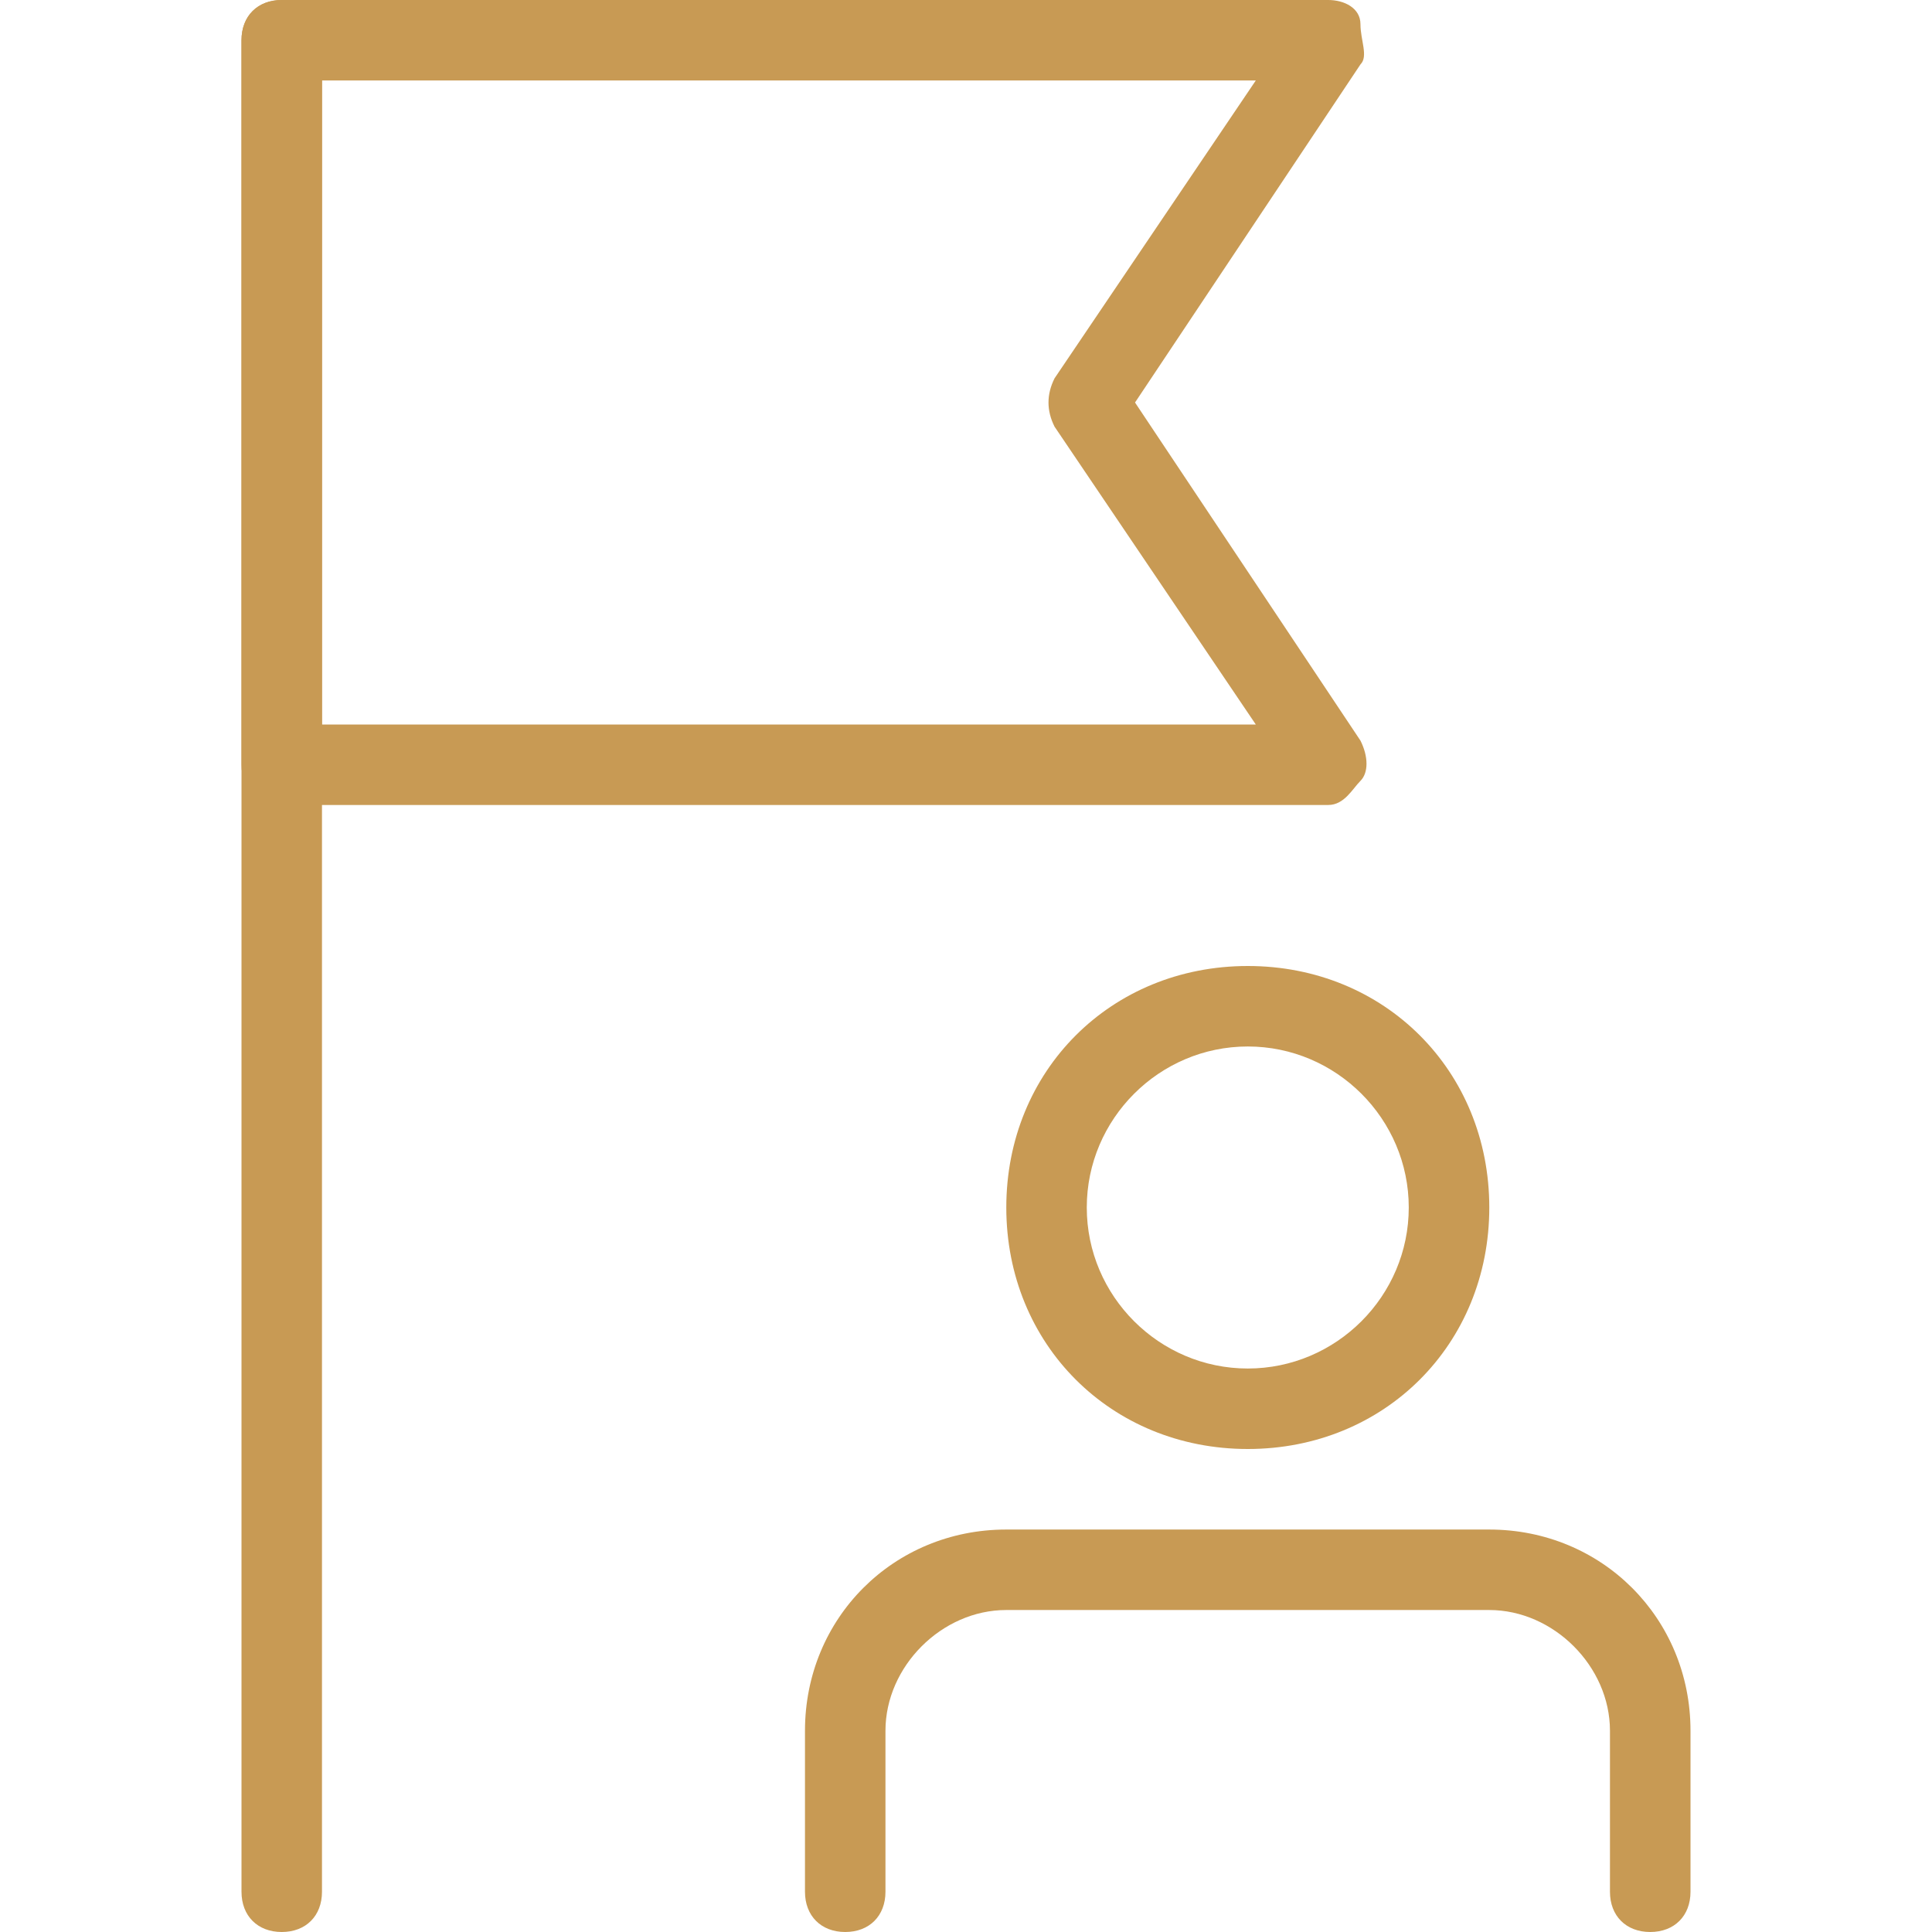
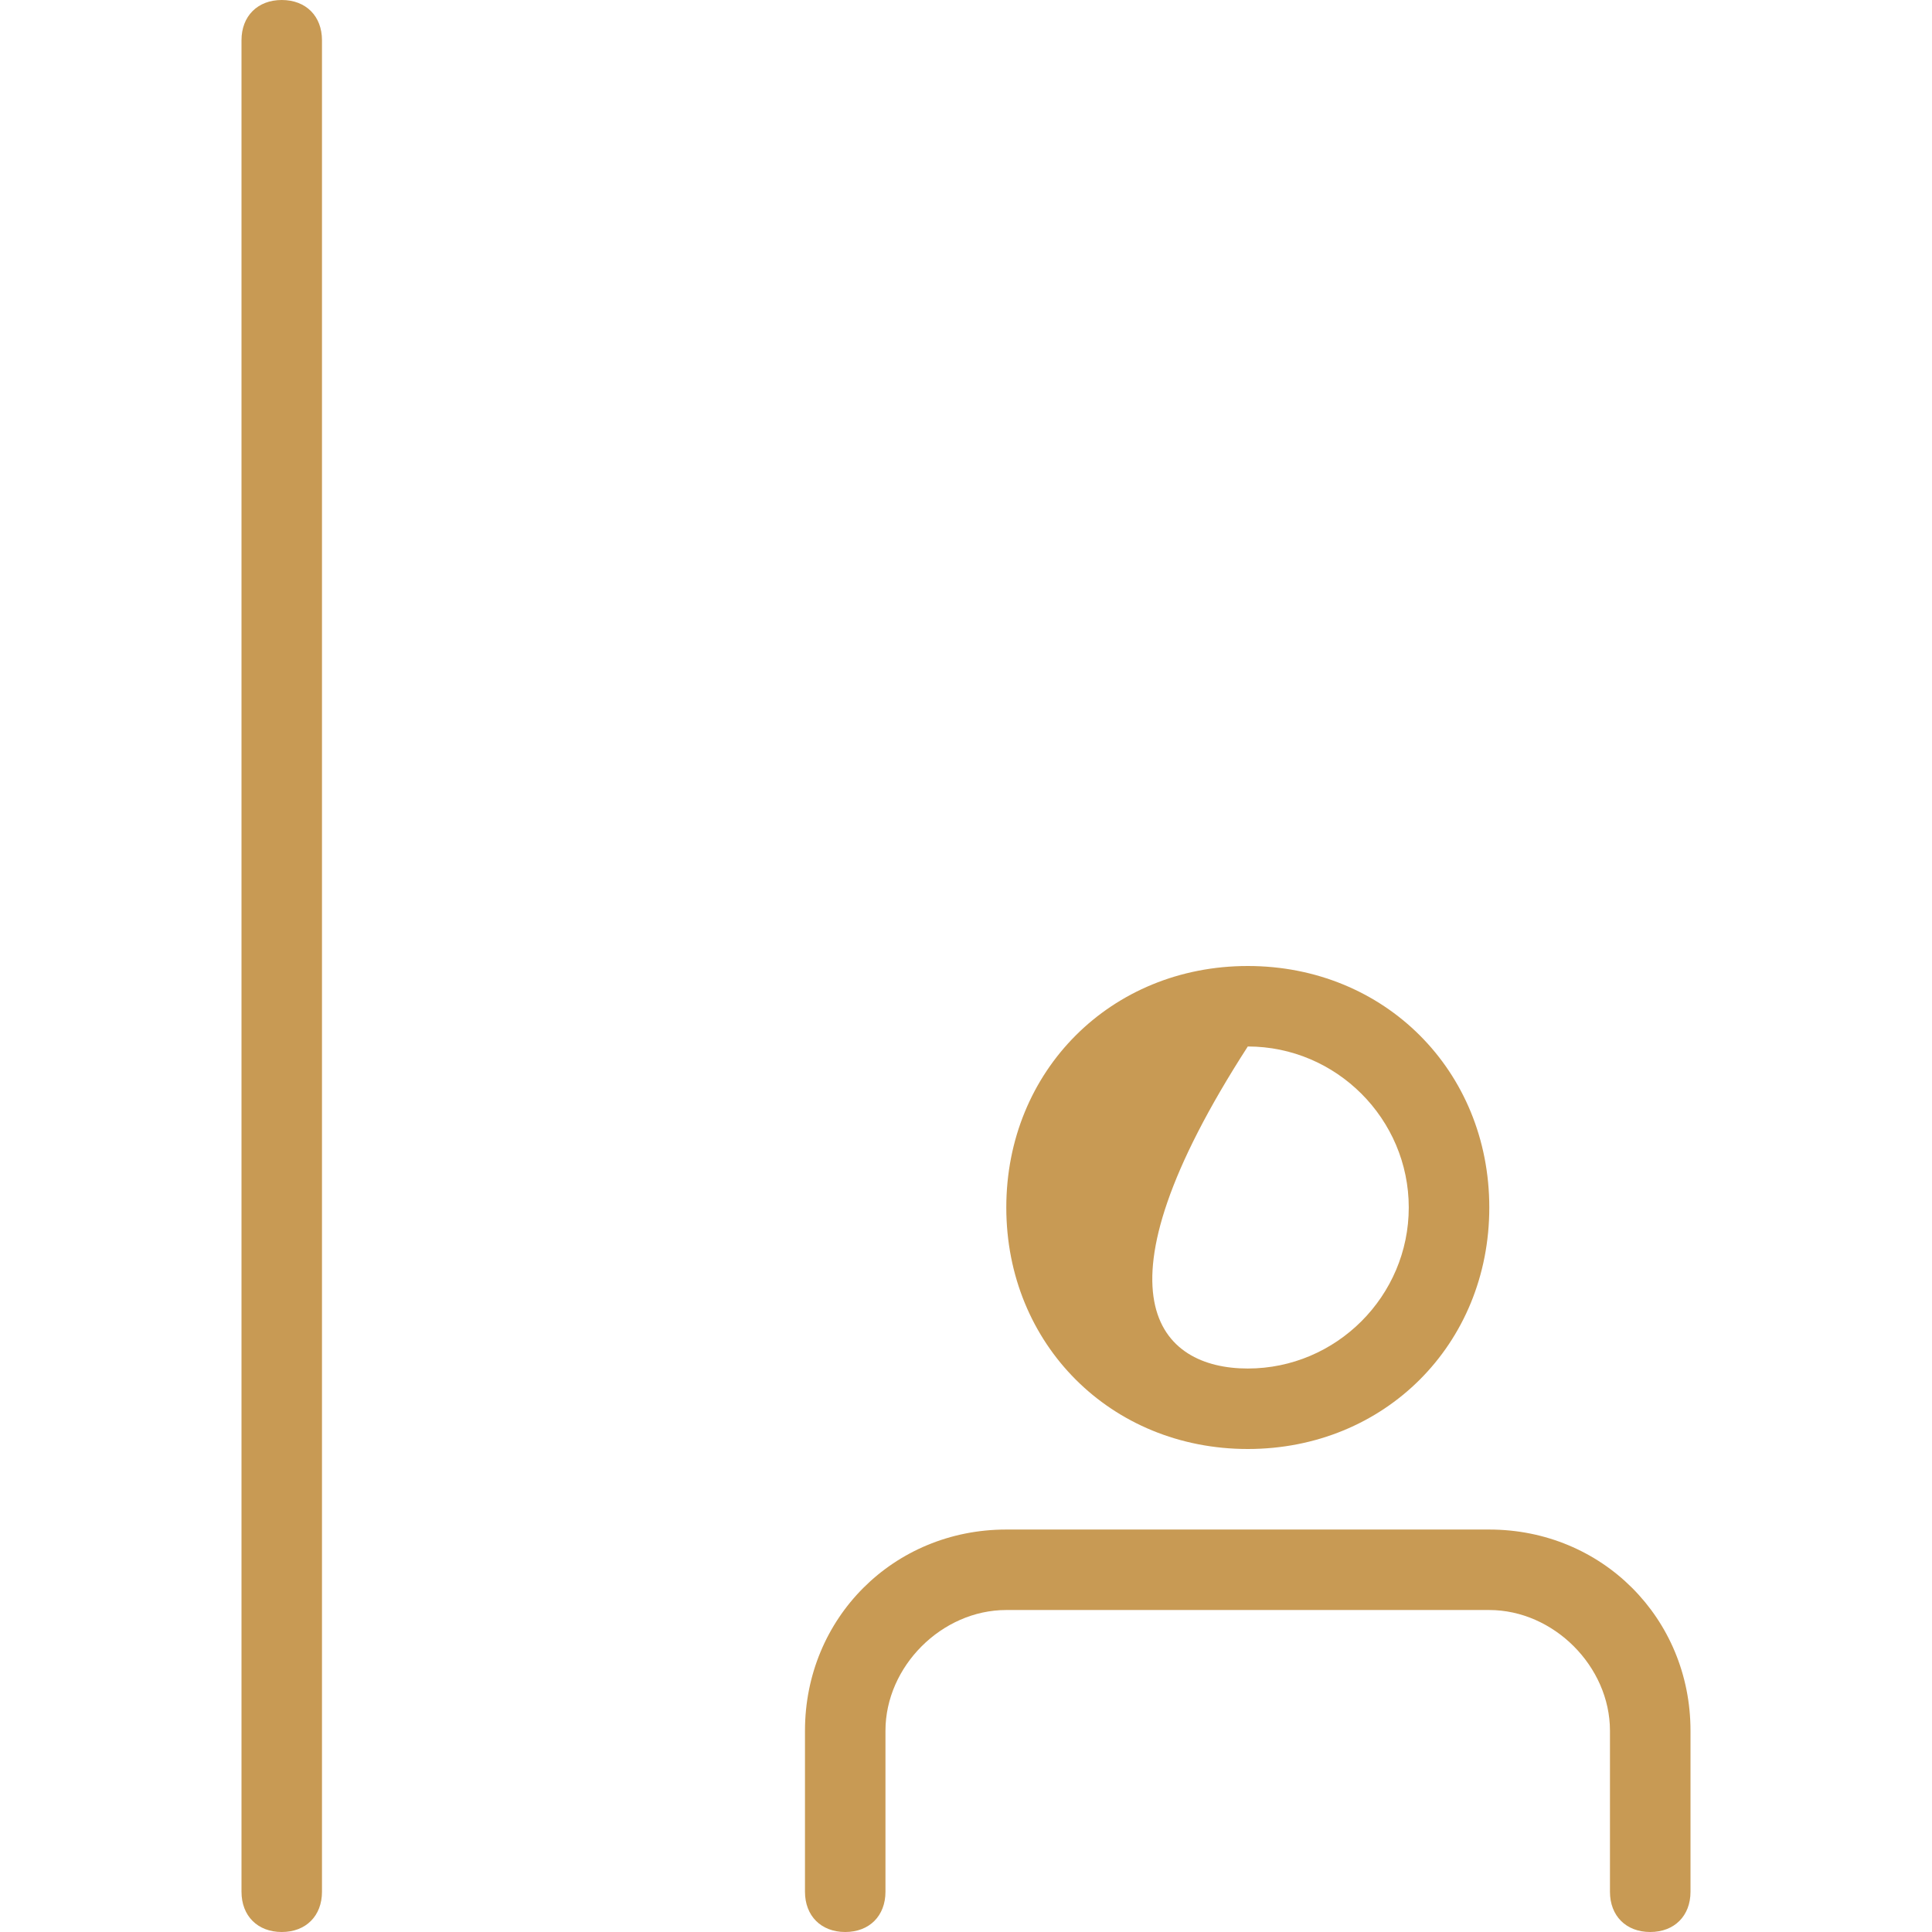
<svg xmlns="http://www.w3.org/2000/svg" width="35" height="35" viewBox="0 0 35 35" fill="none">
-   <path d="M22.605 26.25C20.125 26.25 18.23 24.354 18.23 21.875C18.23 19.396 20.125 17.5 22.605 17.5C25.084 17.5 26.98 19.396 26.98 21.875C26.98 24.354 25.084 26.25 22.605 26.25ZM22.605 18.958C21 18.958 19.688 20.271 19.688 21.875C19.688 23.479 21 24.792 22.605 24.792C24.209 24.792 25.521 23.479 25.521 21.875C25.521 20.271 24.209 18.958 22.605 18.958Z" fill="#C89A54" />
+   <path d="M22.605 26.25C20.125 26.25 18.23 24.354 18.23 21.875C18.23 19.396 20.125 17.5 22.605 17.5C25.084 17.5 26.98 19.396 26.98 21.875C26.98 24.354 25.084 26.25 22.605 26.25ZM22.605 18.958C19.688 23.479 21 24.792 22.605 24.792C24.209 24.792 25.521 23.479 25.521 21.875C25.521 20.271 24.209 18.958 22.605 18.958Z" fill="#C89A54" />
  <path d="M29.895 35C29.458 35 29.166 34.708 29.166 34.271V31.354C29.166 30.188 28.145 29.167 26.979 29.167H18.229C17.062 29.167 16.041 30.188 16.041 31.354V34.271C16.041 34.708 15.75 35 15.312 35C14.875 35 14.583 34.708 14.583 34.271V31.354C14.583 29.313 16.187 27.709 18.229 27.709H26.979C29.02 27.709 30.625 29.313 30.625 31.354V34.271C30.625 34.708 30.333 35 29.895 35Z" fill="#C89A54" />
  <path d="M5.104 35C4.667 35 4.375 34.708 4.375 34.271V0.729C4.375 0.292 4.667 0 5.104 0C5.542 0 5.833 0.292 5.833 0.729V34.271C5.833 34.708 5.542 35 5.104 35Z" fill="#C89A54" />
-   <path d="M24.062 14.583H5.104C4.667 14.583 4.375 14.292 4.375 13.854V0.729C4.375 0.292 4.667 0 5.104 0H24.062C24.354 0 24.646 0.146 24.646 0.438C24.646 0.729 24.792 1.021 24.646 1.167L20.562 7.292L24.646 13.417C24.792 13.708 24.792 14 24.646 14.146C24.5 14.292 24.354 14.583 24.062 14.583ZM5.833 13.125H22.75L19.104 7.729C18.958 7.438 18.958 7.146 19.104 6.854L22.75 1.458H5.833V13.125Z" fill="#C89A54" />
</svg>